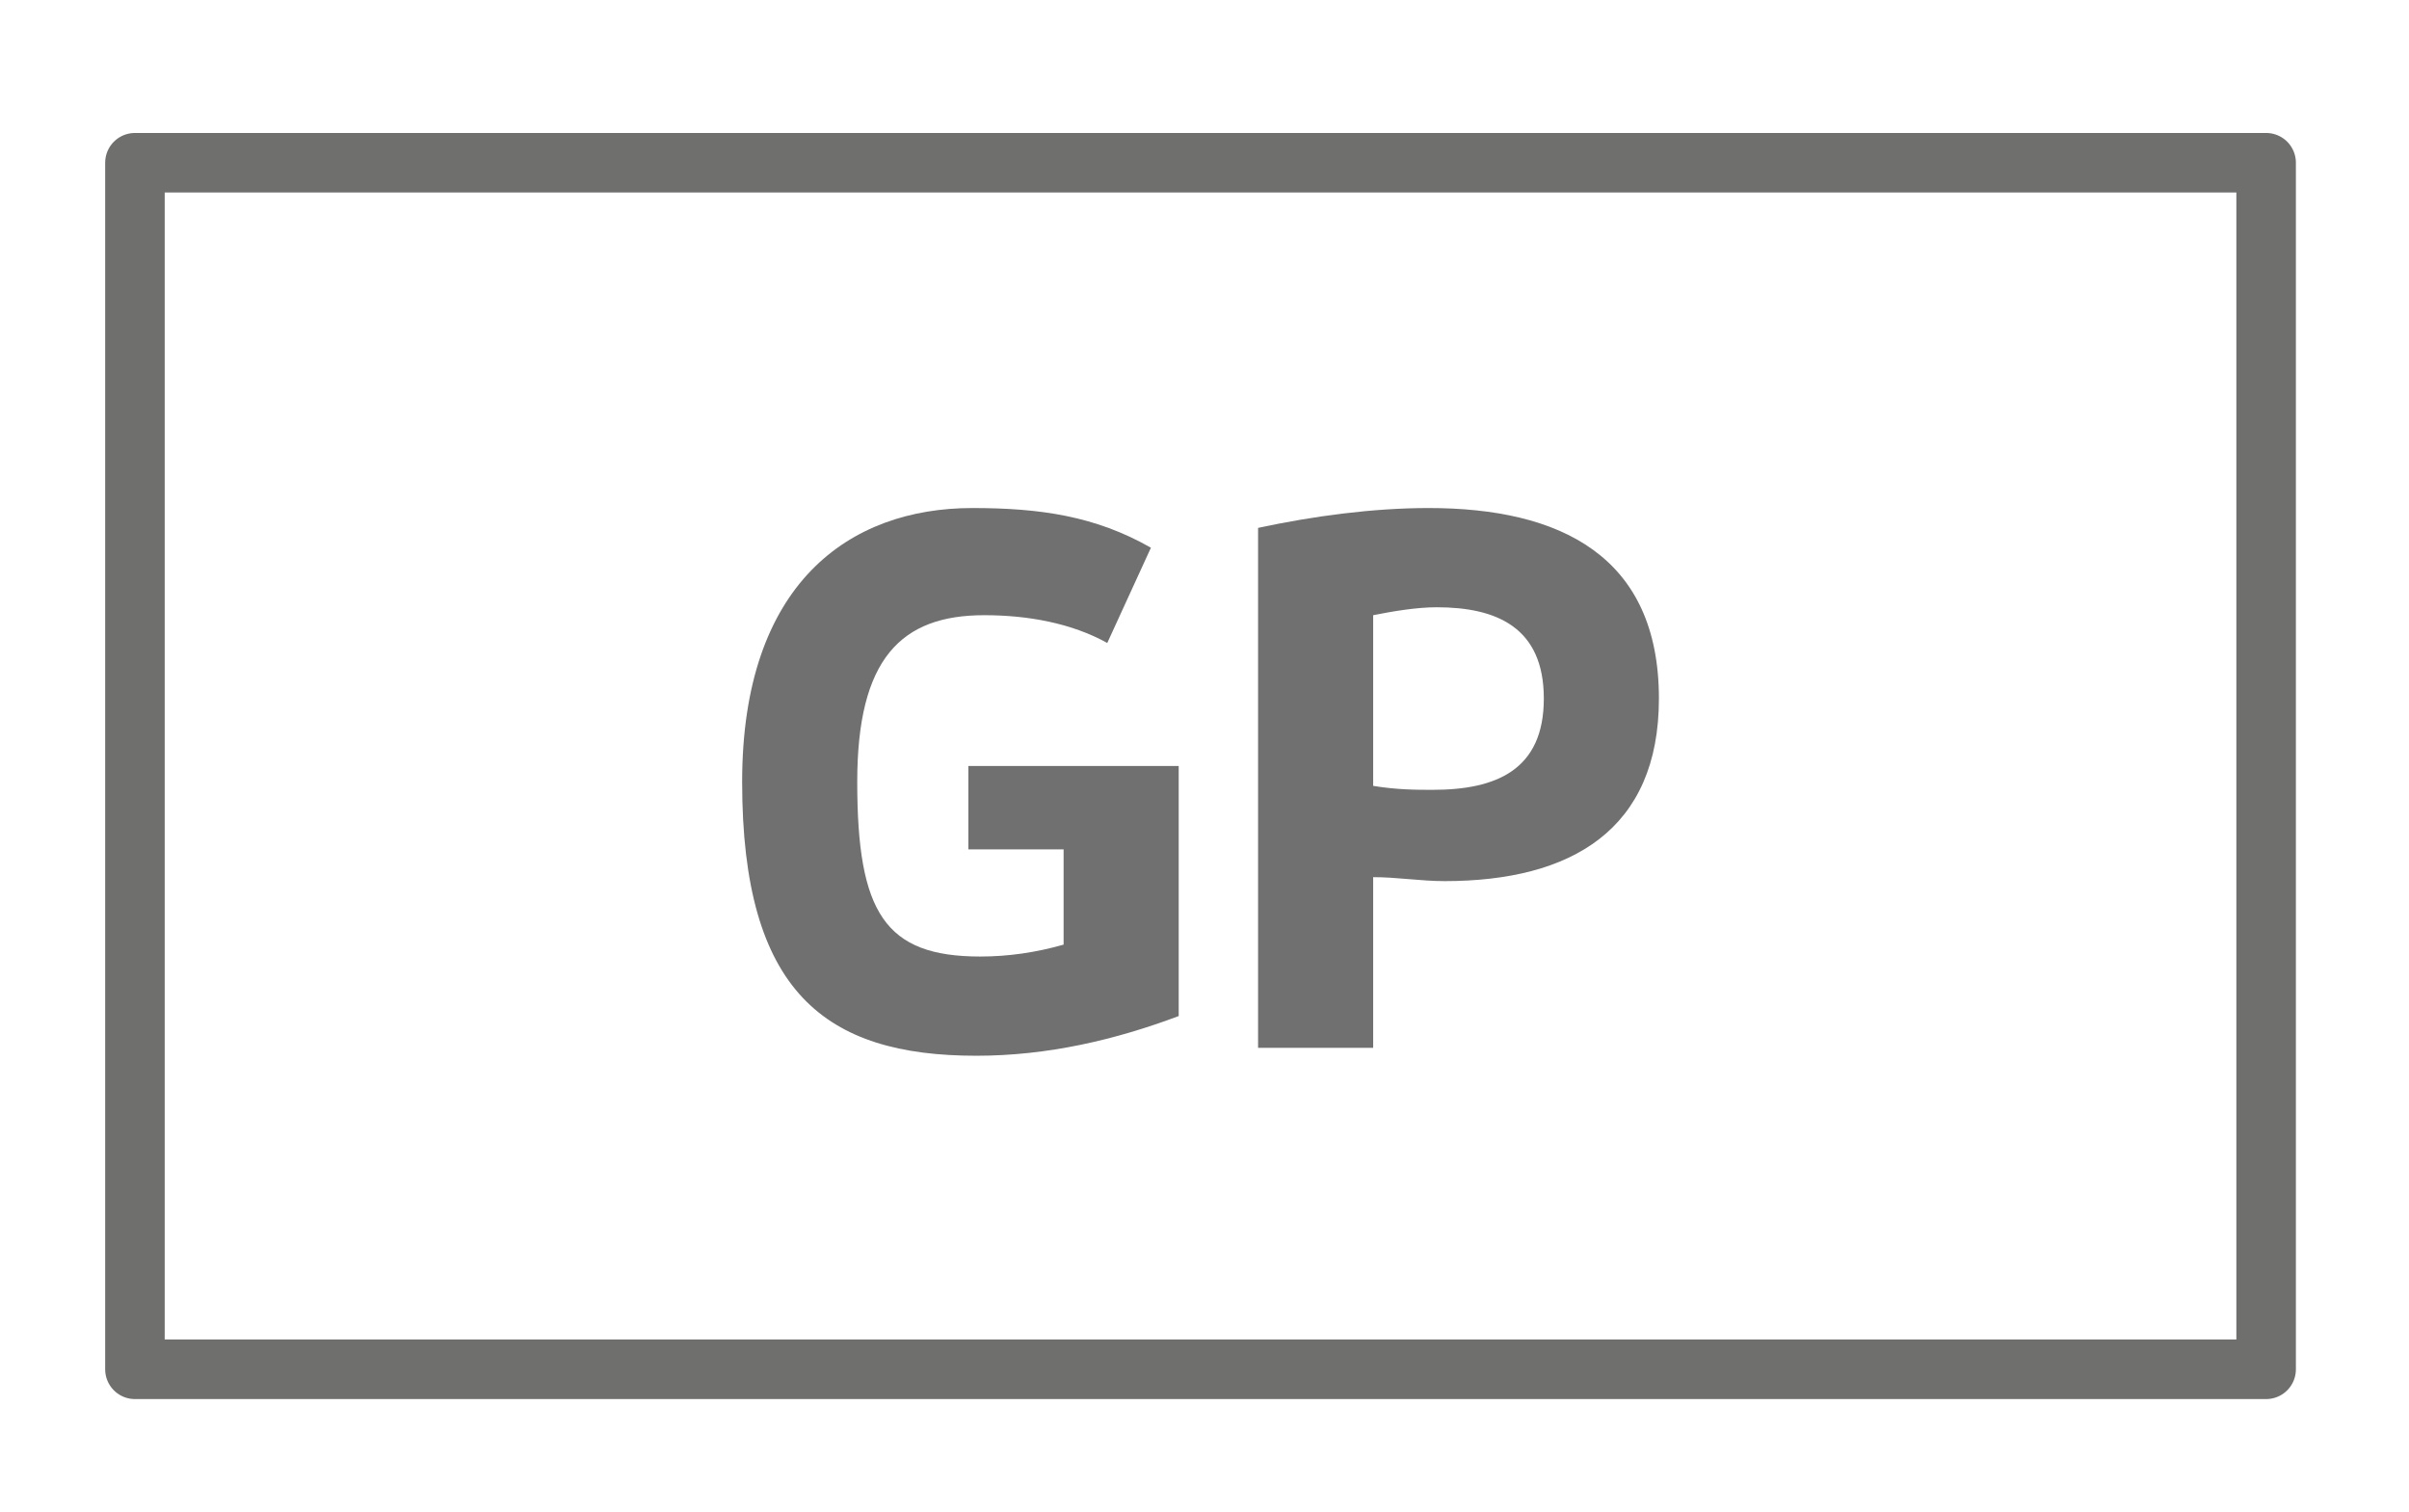
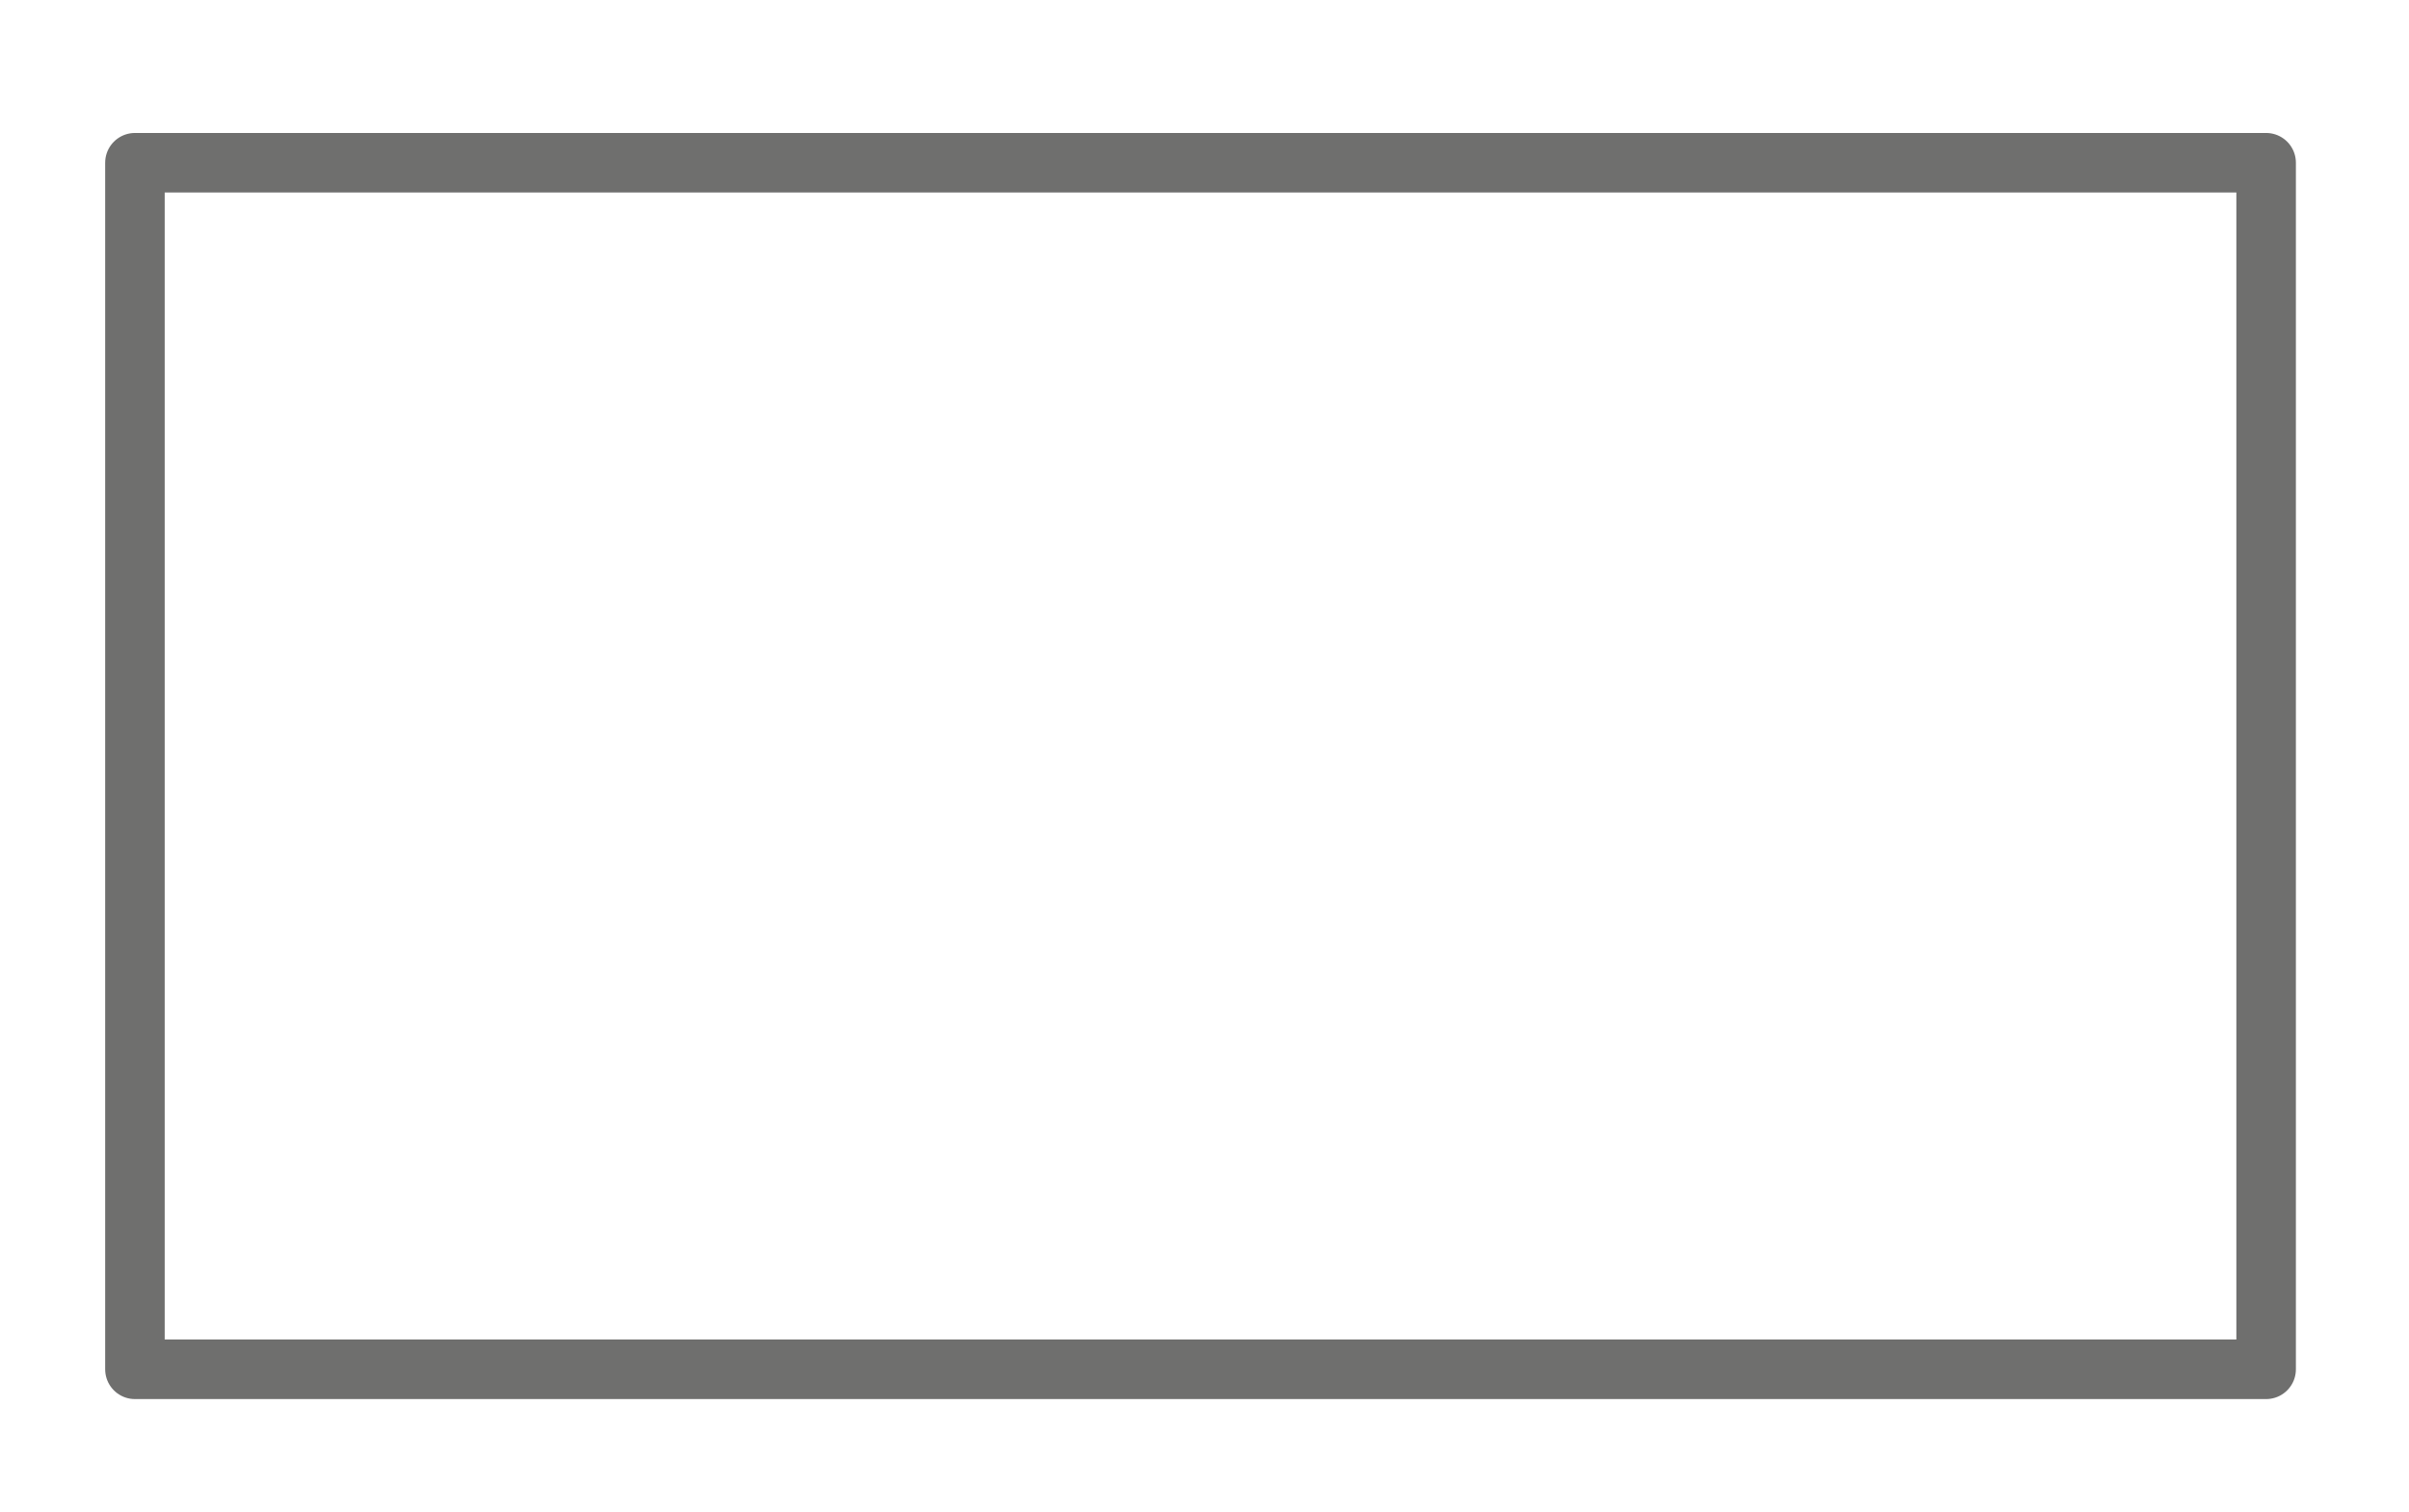
<svg xmlns="http://www.w3.org/2000/svg" version="1.1" id="Ebene_1" x="0px" y="0px" viewBox="0 0 60.7 38.1" style="enable-background:new 0 0 60.7 38.1;" xml:space="preserve">
  <style type="text/css">
	.st0{fill:none;stroke:#6F6F6E;stroke-width:1.5;stroke-linecap:round;stroke-linejoin:round;stroke-miterlimit:10;}
	.st1{fill:#707070;}
</style>
  <polygon class="st0" points="51.7,34.5 57.1,34.5 57.1,4.1 3.4,4.1 3.4,34.5 8.1,34.5 " />
  <g>
-     <path class="st1" d="M24.6,26.6c-3.8,0-5.9-1.6-5.9-6.9c0-5,2.7-6.9,5.8-6.9c1.7,0,3.1,0.2,4.5,1l-1.1,2.4c-0.9-0.5-2-0.7-3.1-0.7   c-2.1,0-3.2,1.1-3.2,4.2c0,3.3,0.7,4.4,3.1,4.4c0.7,0,1.4-0.1,2.1-0.3v-2.4h-2.4v-2.1h5.3v6.3C28.1,26.2,26.4,26.6,24.6,26.6z" />
-     <path class="st1" d="M31.7,26.4V13.3c1.4-0.3,2.9-0.5,4.3-0.5c3.3,0,5.8,1.2,5.8,4.8c0,3.3-2.2,4.6-5.4,4.6c-0.6,0-1.2-0.1-1.8-0.1   v4.3H31.7z M36.1,19.9c1.6,0,2.8-0.5,2.8-2.3c0-1.8-1.2-2.3-2.7-2.3c-0.5,0-1.1,0.1-1.6,0.2v4.3C35.2,19.9,35.7,19.9,36.1,19.9z" />
-   </g>
+     </g>
</svg>